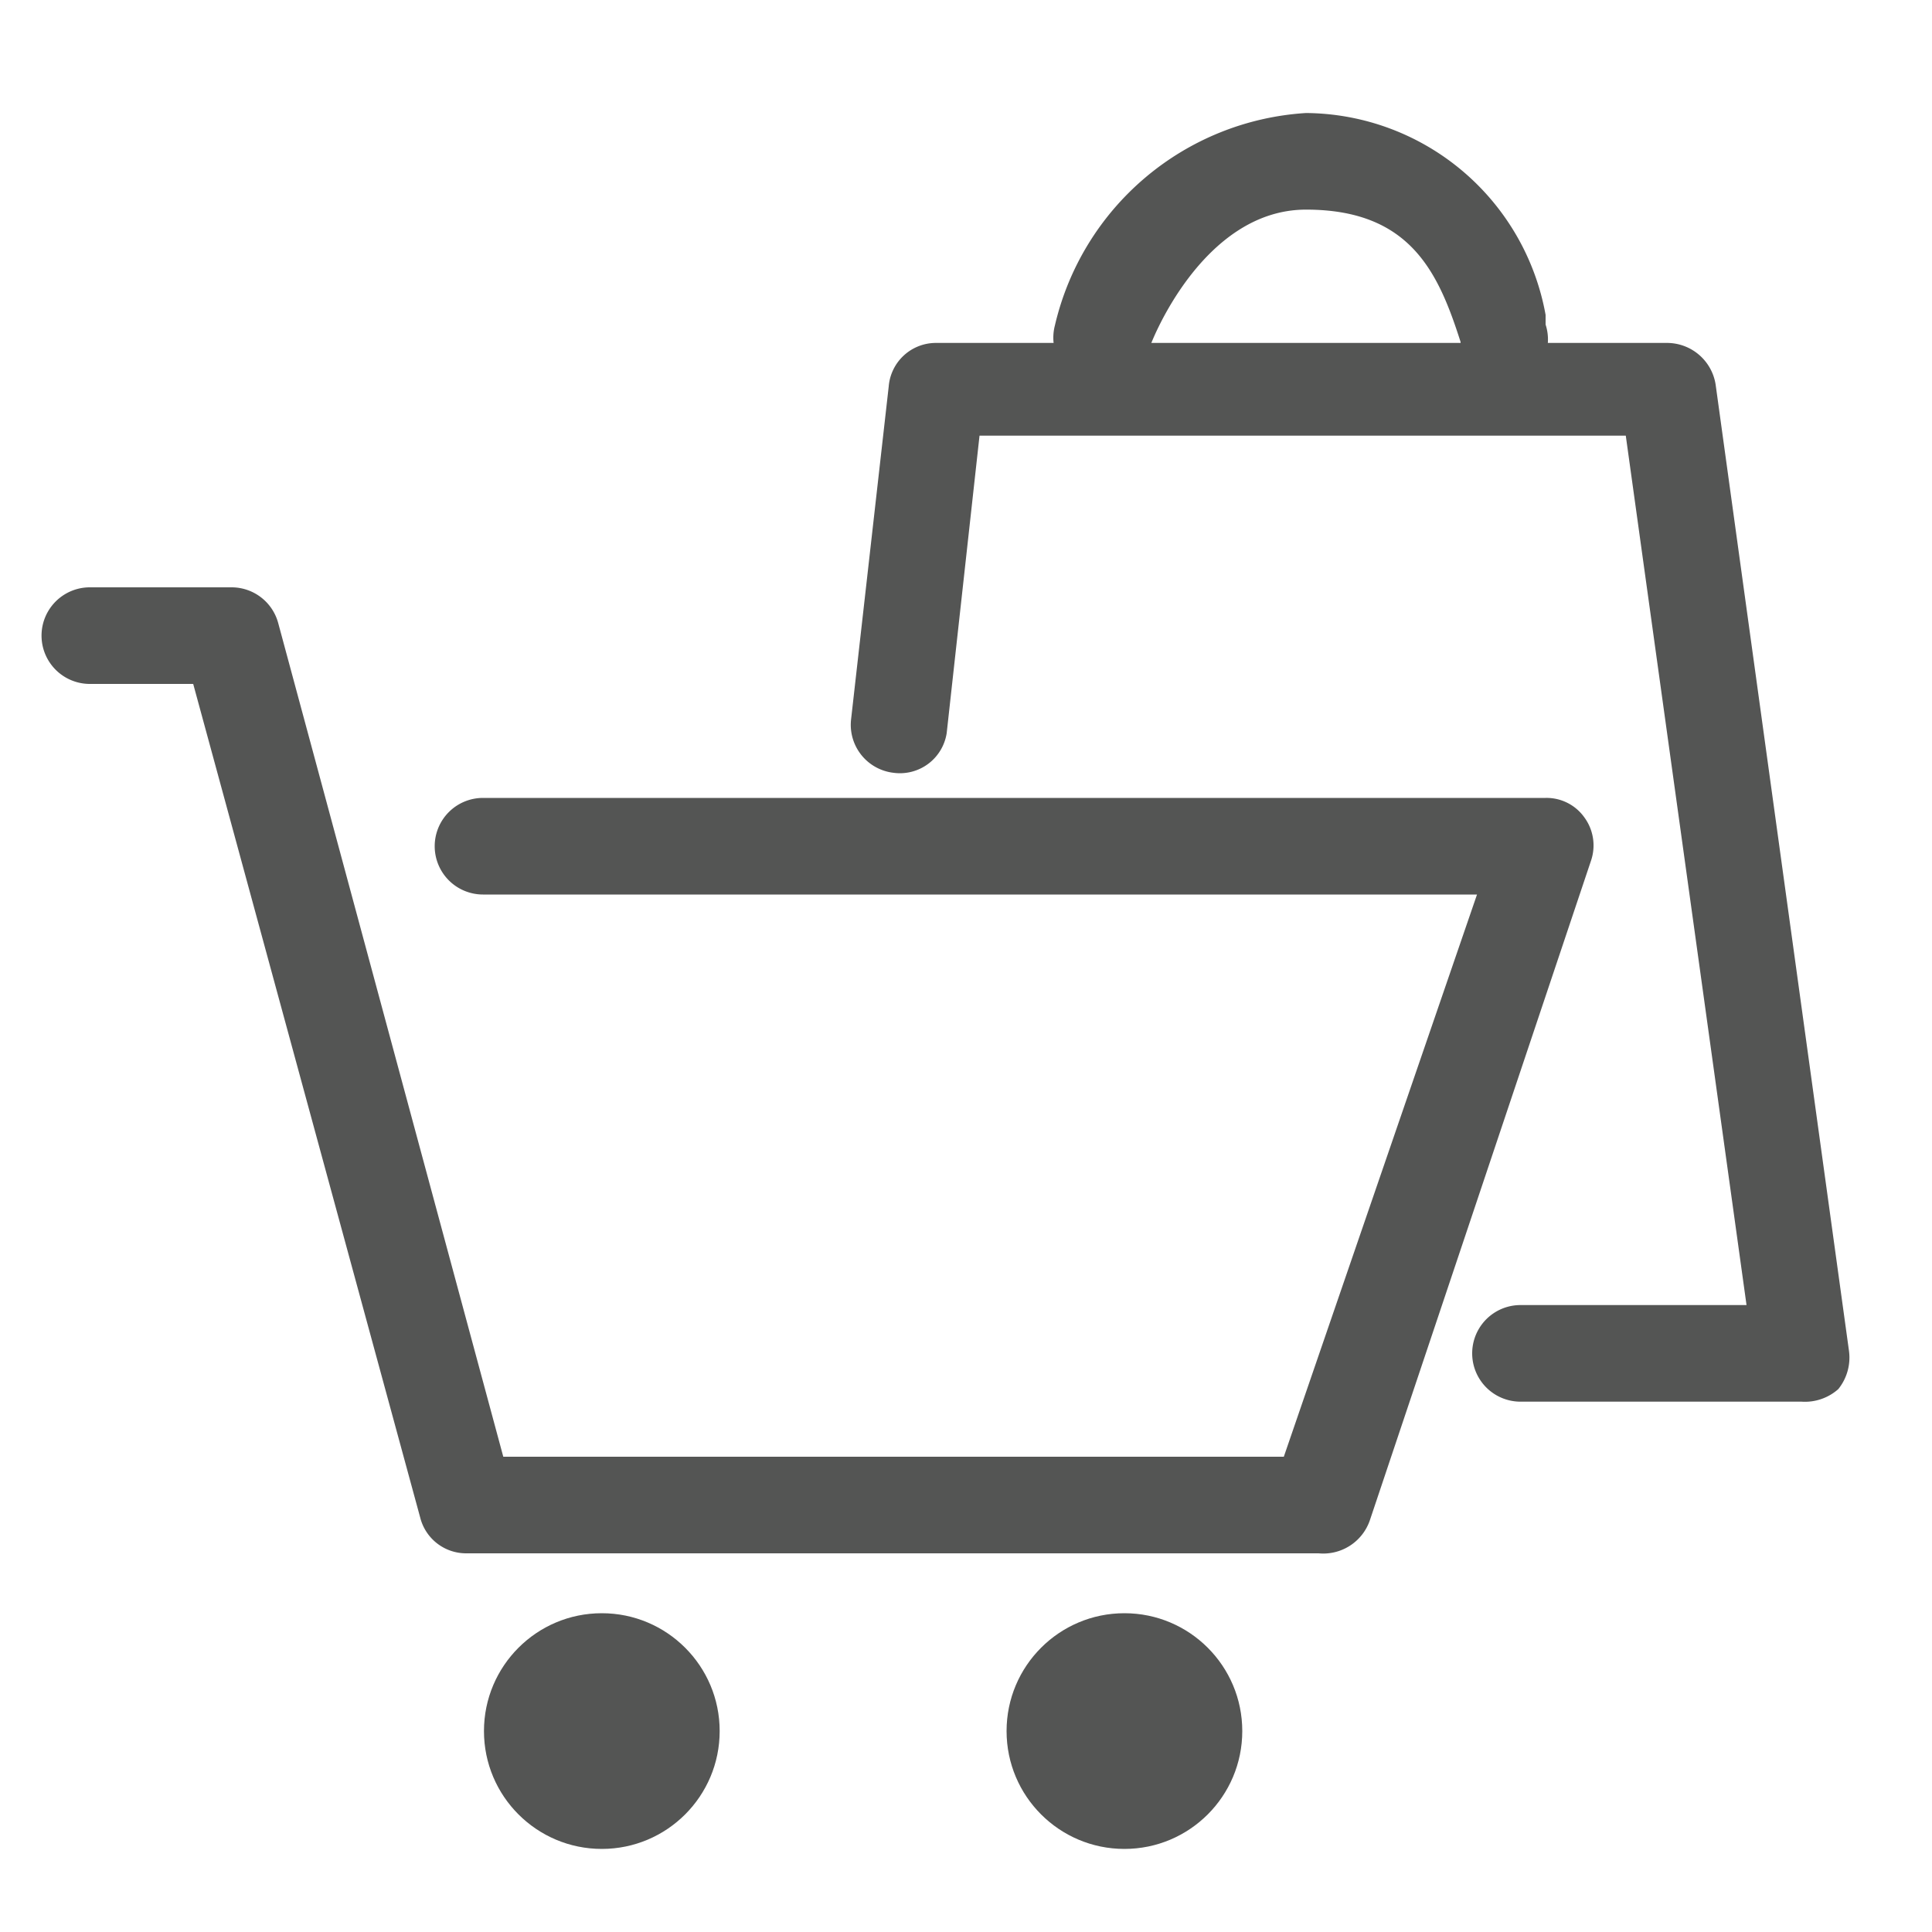
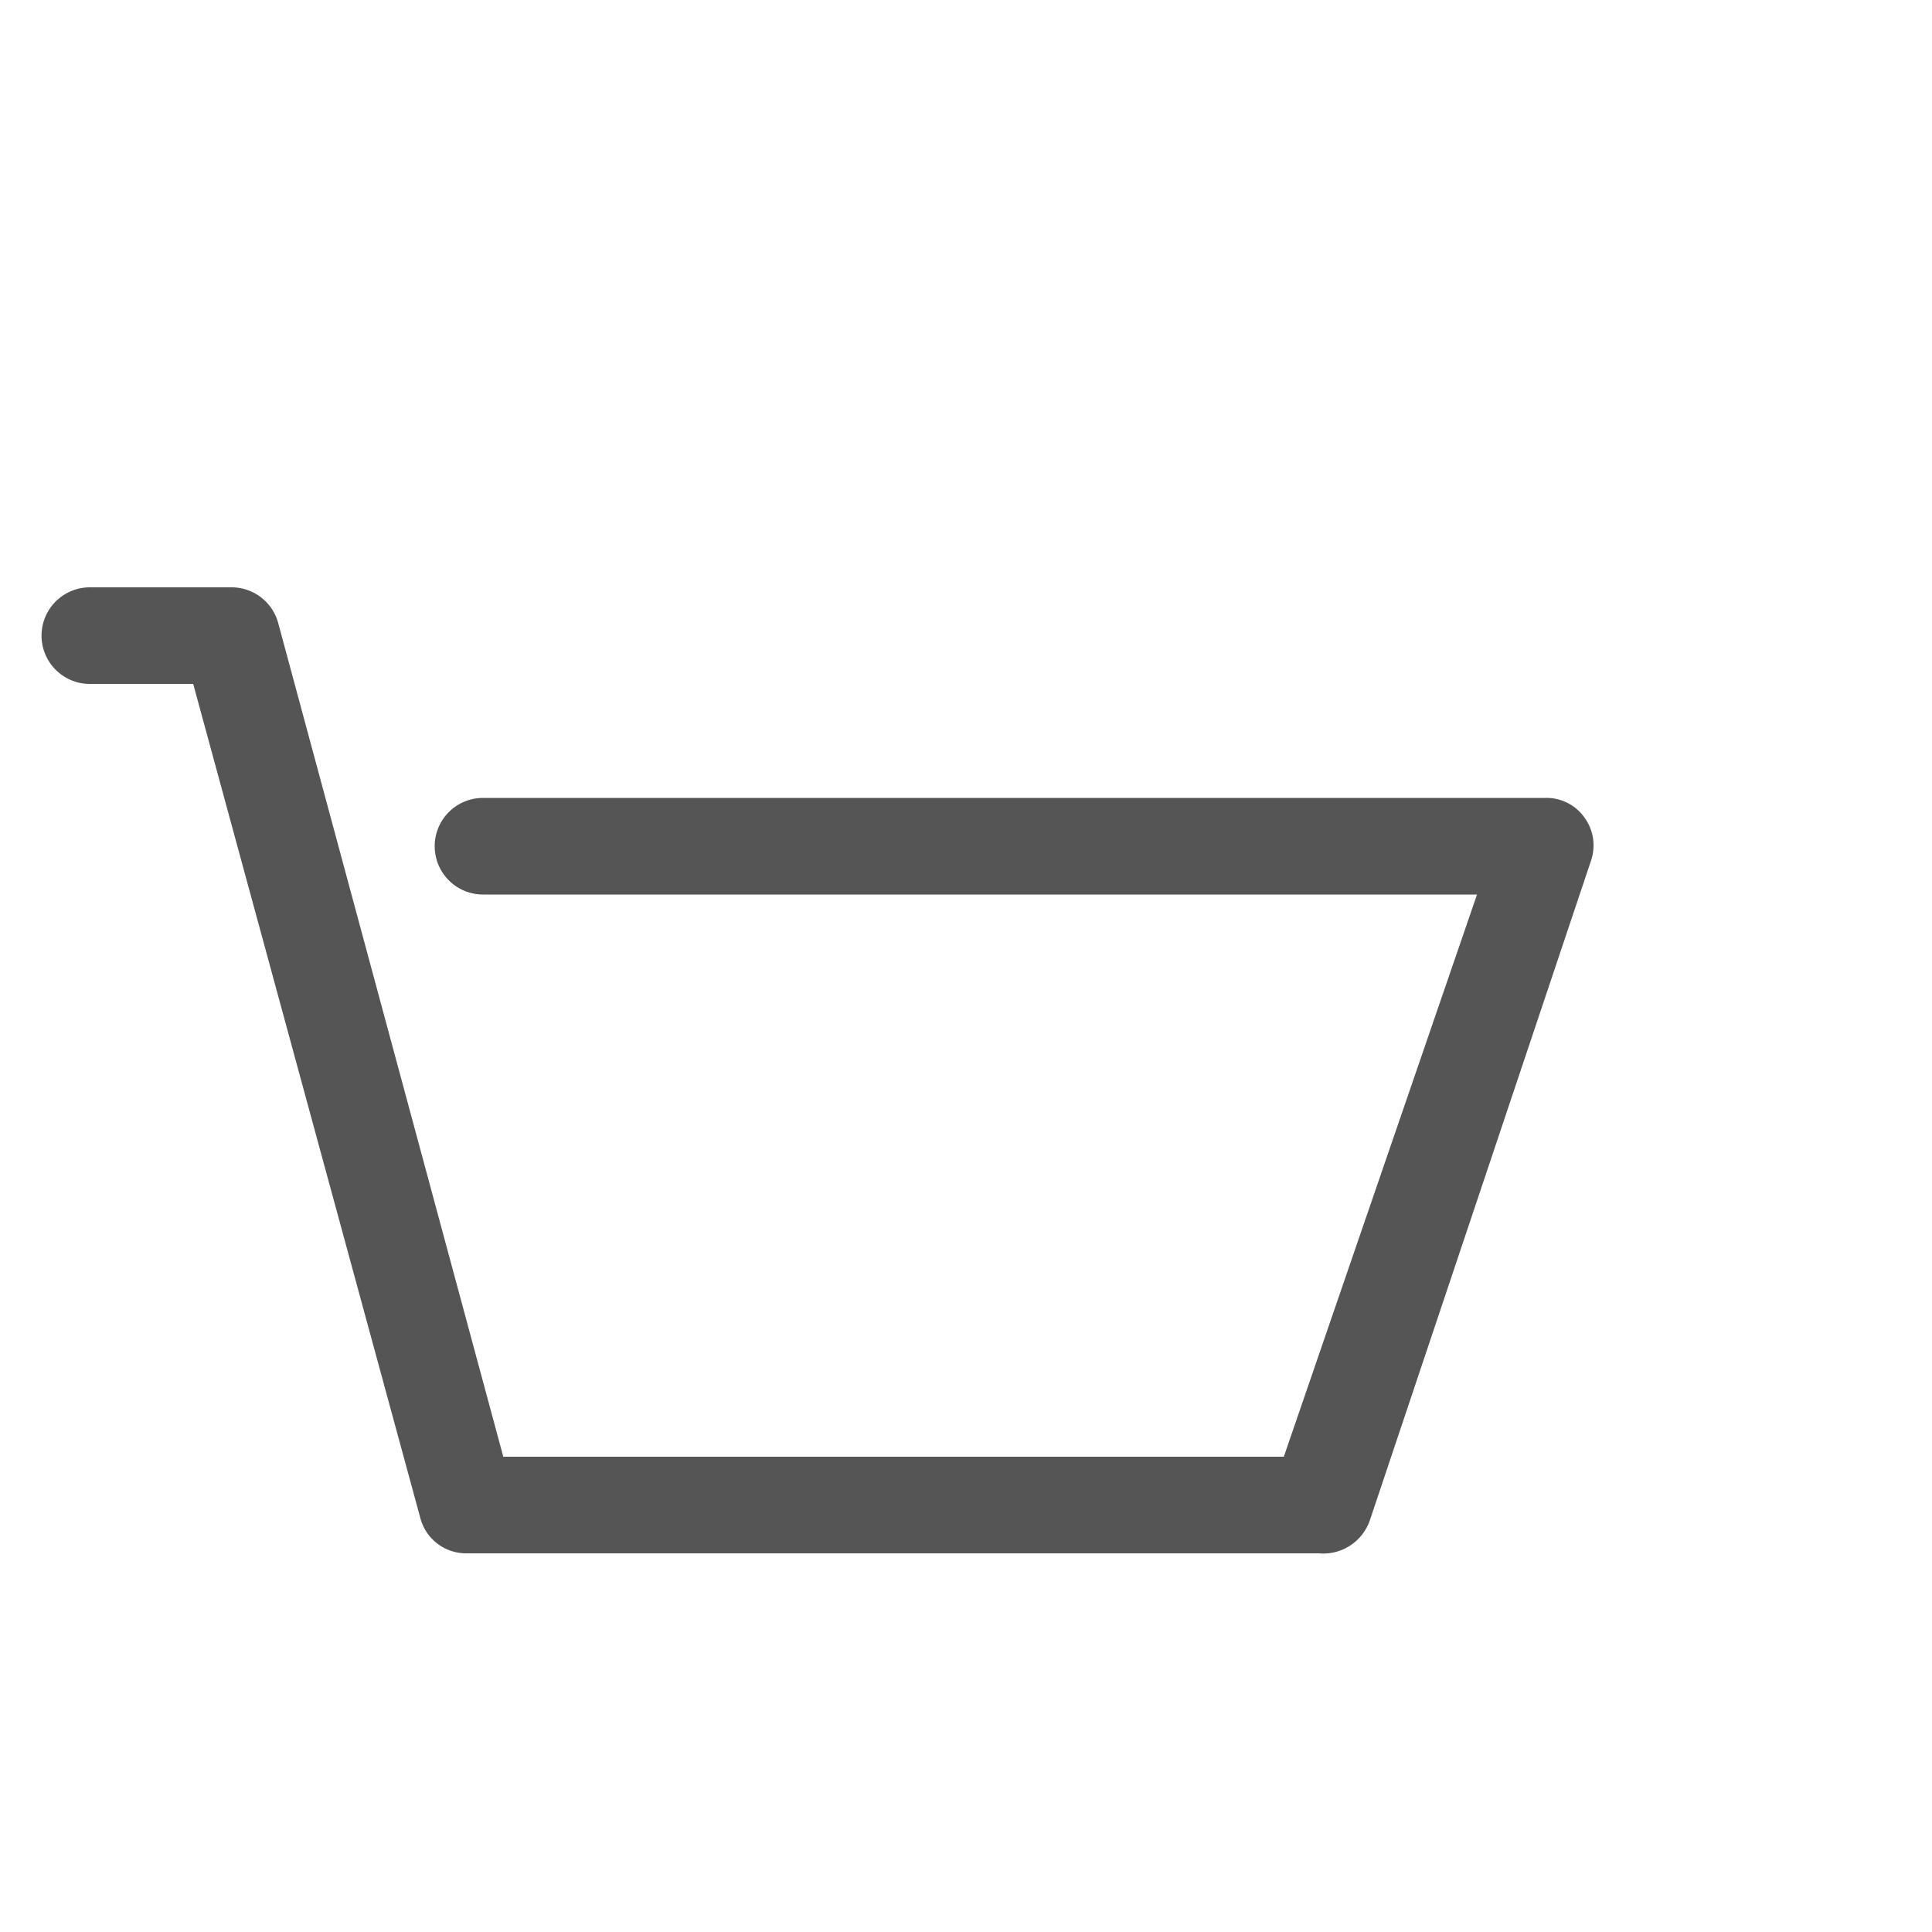
<svg xmlns="http://www.w3.org/2000/svg" viewBox="0 0 20 20">
  <defs>
    <style>.cls-1{fill:#545554;}</style>
  </defs>
  <title>217. Shopping Games</title>
  <g id="Шар_9" data-name="Шар 9">
    <g id="_1-40" data-name="1-40">
      <path class="cls-1" d="M13.65,16.08H4.83a.49.49,0,0,1-.48-.37L2,7.08H.93a.5.5,0,1,1,0-1H2.4a.5.5,0,0,1,.48.37l2.33,8.63h8.08l2-5.82H5a.5.5,0,0,1-.5-.5.5.5,0,0,1,.5-.5H16a.48.48,0,0,1,.4.2.49.49,0,0,1,.07.45l-2.29,6.83A.51.51,0,0,1,13.65,16.08Z" />
-       <circle class="cls-1" cx="6.23" cy="17.92" r="1.22" />
-       <circle class="cls-1" cx="11.64" cy="17.92" r="1.22" />
-       <path class="cls-1" d="M18.65,14.51H15.74a.5.5,0,0,1,0-1h2.34l-1.25-9H10.14L9.8,7.59A.49.49,0,0,1,9.25,8a.5.5,0,0,1-.44-.55L9.2,4a.49.49,0,0,1,.49-.45h7.57a.51.51,0,0,1,.5.43l1.38,10a.52.52,0,0,1-.11.4A.52.52,0,0,1,18.65,14.51Z" />
-       <path class="cls-1" d="M15.59,4a.49.49,0,0,1-.47-.35l0-.11c-.23-.72-.52-1.37-1.6-1.37s-1.62,1.4-1.63,1.46a.5.5,0,0,1-.61.35.5.5,0,0,1-.36-.61,2.85,2.85,0,0,1,2.6-2.2A2.54,2.54,0,0,1,16,3.26l0,.1a.5.5,0,0,1-.32.63A.45.45,0,0,1,15.59,4Z" />
    </g>
  </g>
</svg>